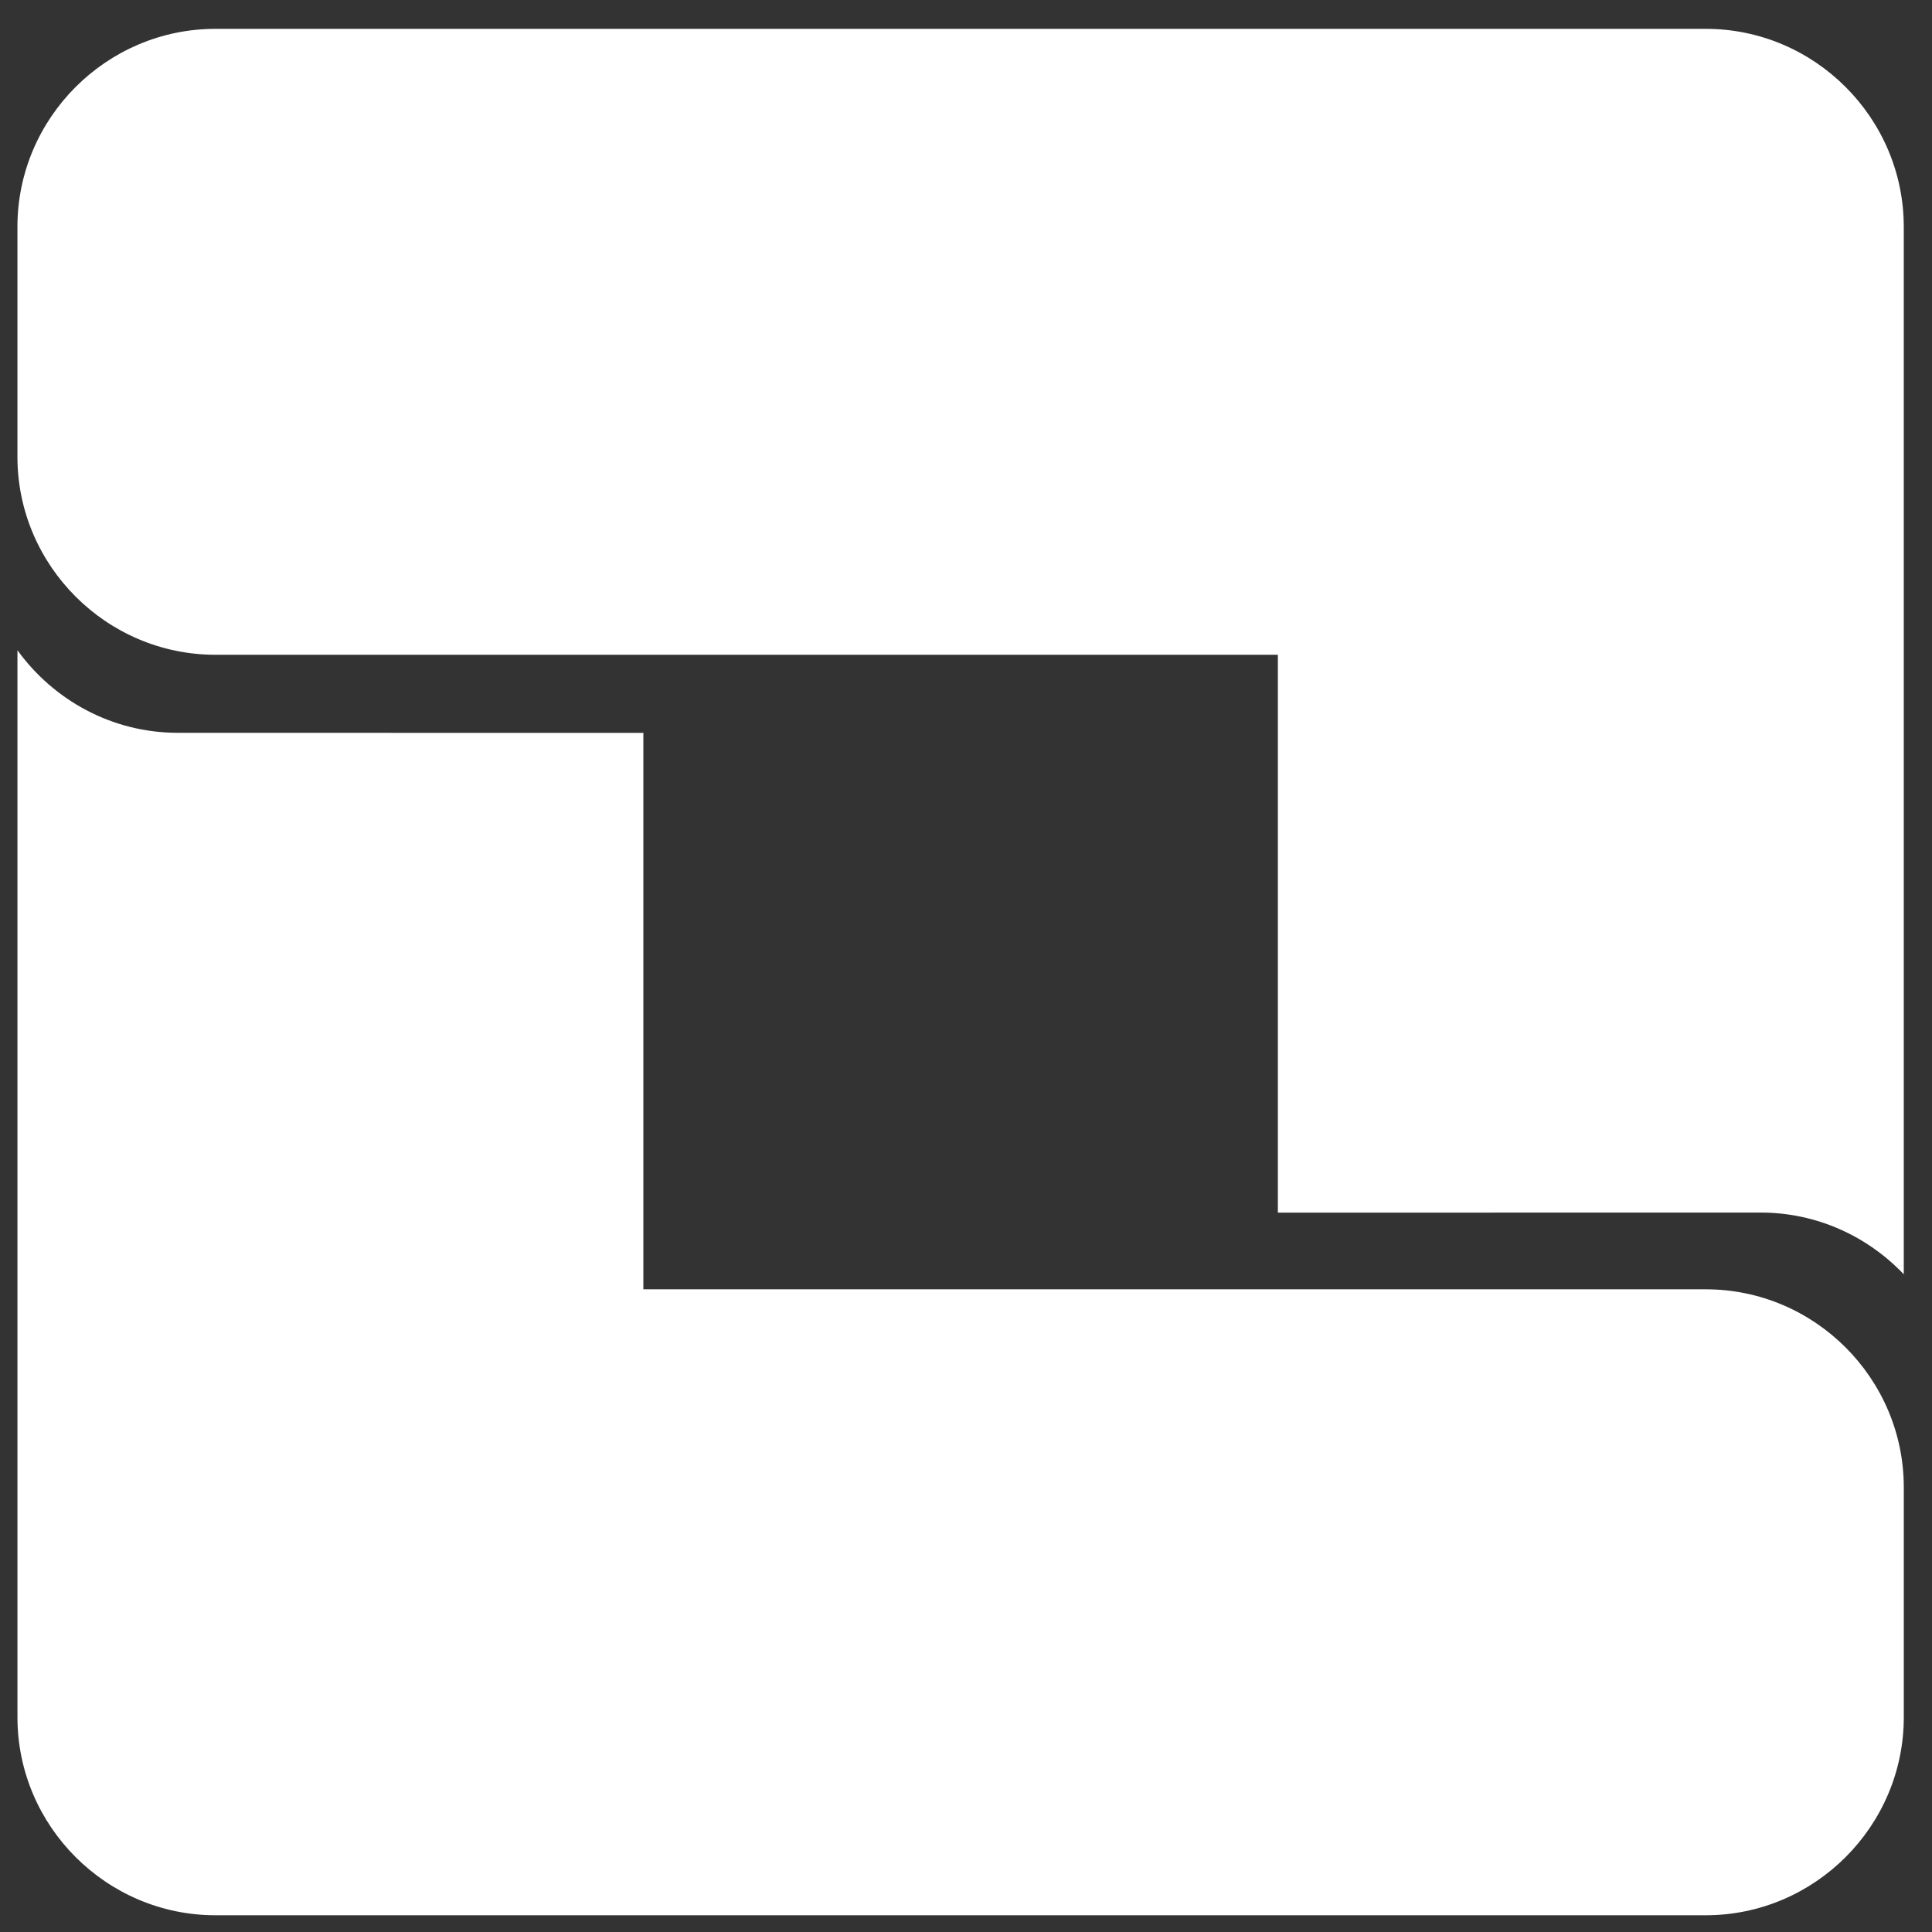
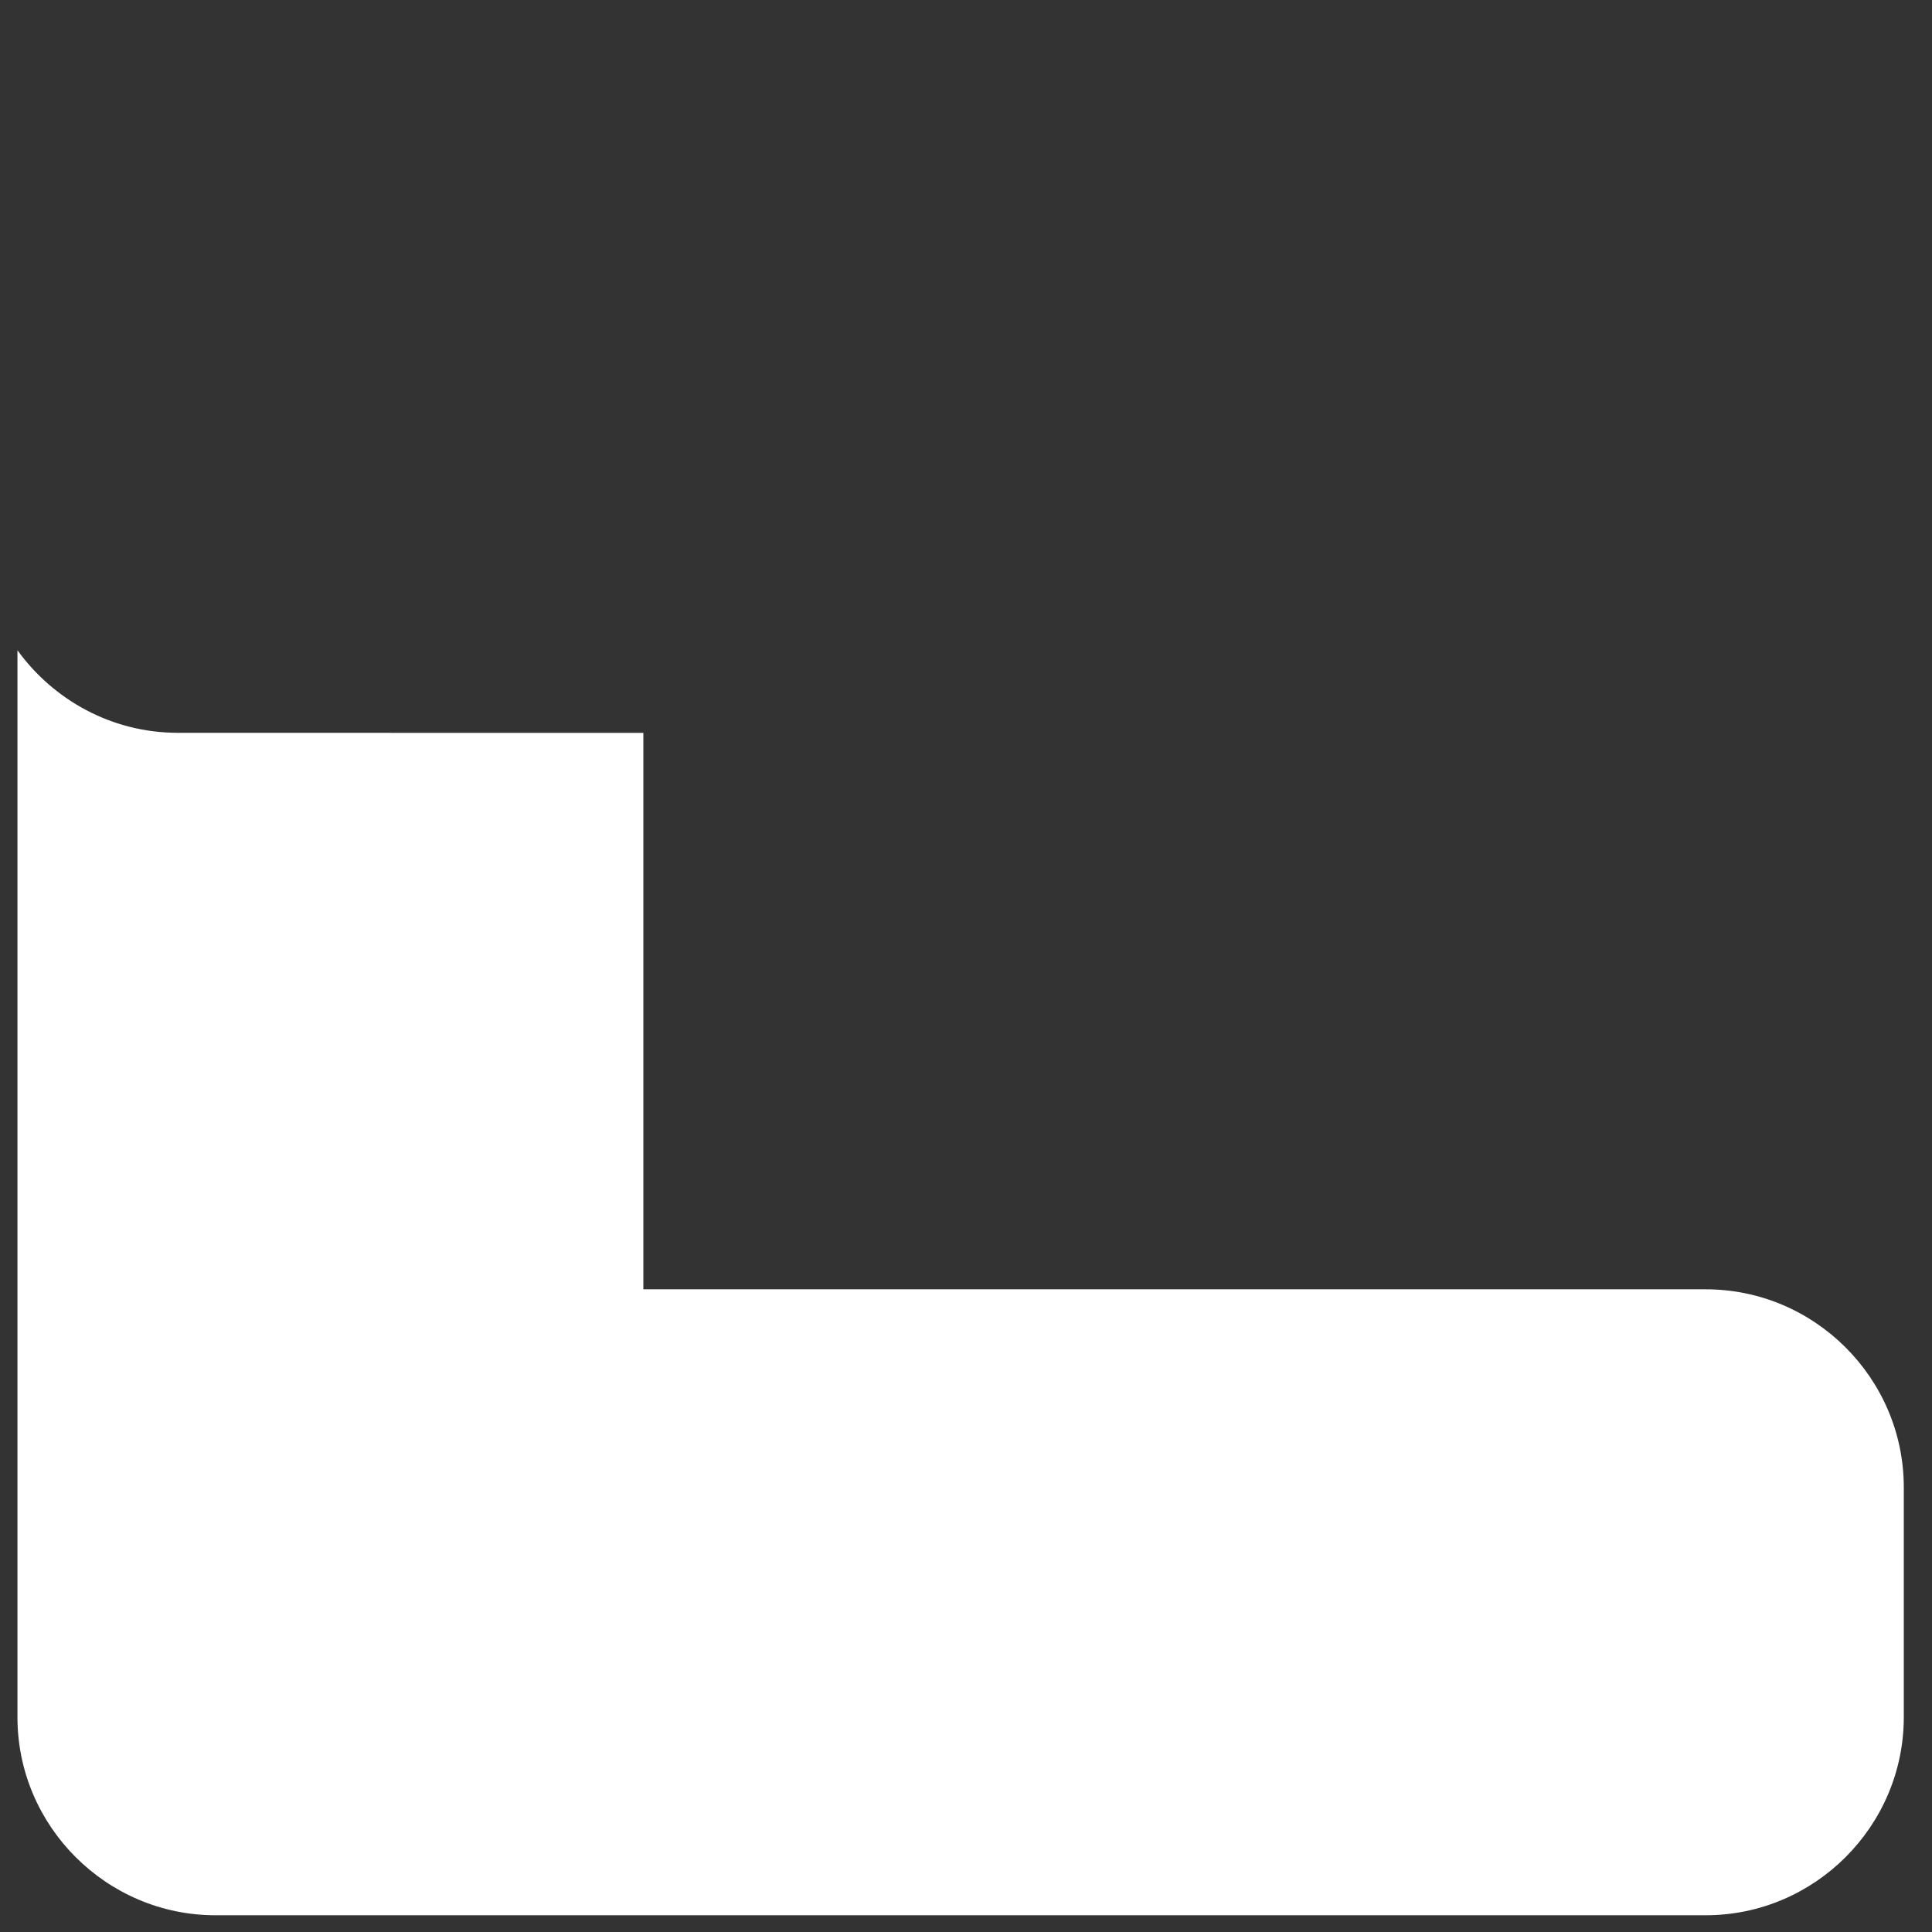
<svg xmlns="http://www.w3.org/2000/svg" width="90" height="90">
  <rect width="100%" height="100%" fill="#333333" stroke="none" />
  <g>
    <title>Logo Teefeed</title>
    <path fill="#FFFFFF" d="m88.686,79.995v-10.71c0,-5.072 -4.149,-9.224 -9.224,-9.224h-49.492v-25.92l-21.688,-0.004c-3.067,0 -5.79,-1.524 -7.469,-3.846v38.995v10.71c0,5.073 4.151,9.224 9.224,9.224h10.71h58.716c5.073,-0.001 9.223,-4.152 9.223,-9.225" id="logo-left" />
-     <path fill="#FFFFFF" d="m10.036,30.502h49.492v25.987l22.492,-0.003c2.616,0 4.983,1.109 6.665,2.875v-38.076c0,-0.003 0,-0.005 0,-0.007v-10.71c0,-5.073 -4.149,-9.224 -9.223,-9.224h-10.711h-58.715c-5.072,0 -9.224,4.15 -9.224,9.224v10.71c0.001,5.073 4.152,9.224 9.224,9.224" id="logo-right" />
  </g>
</svg>